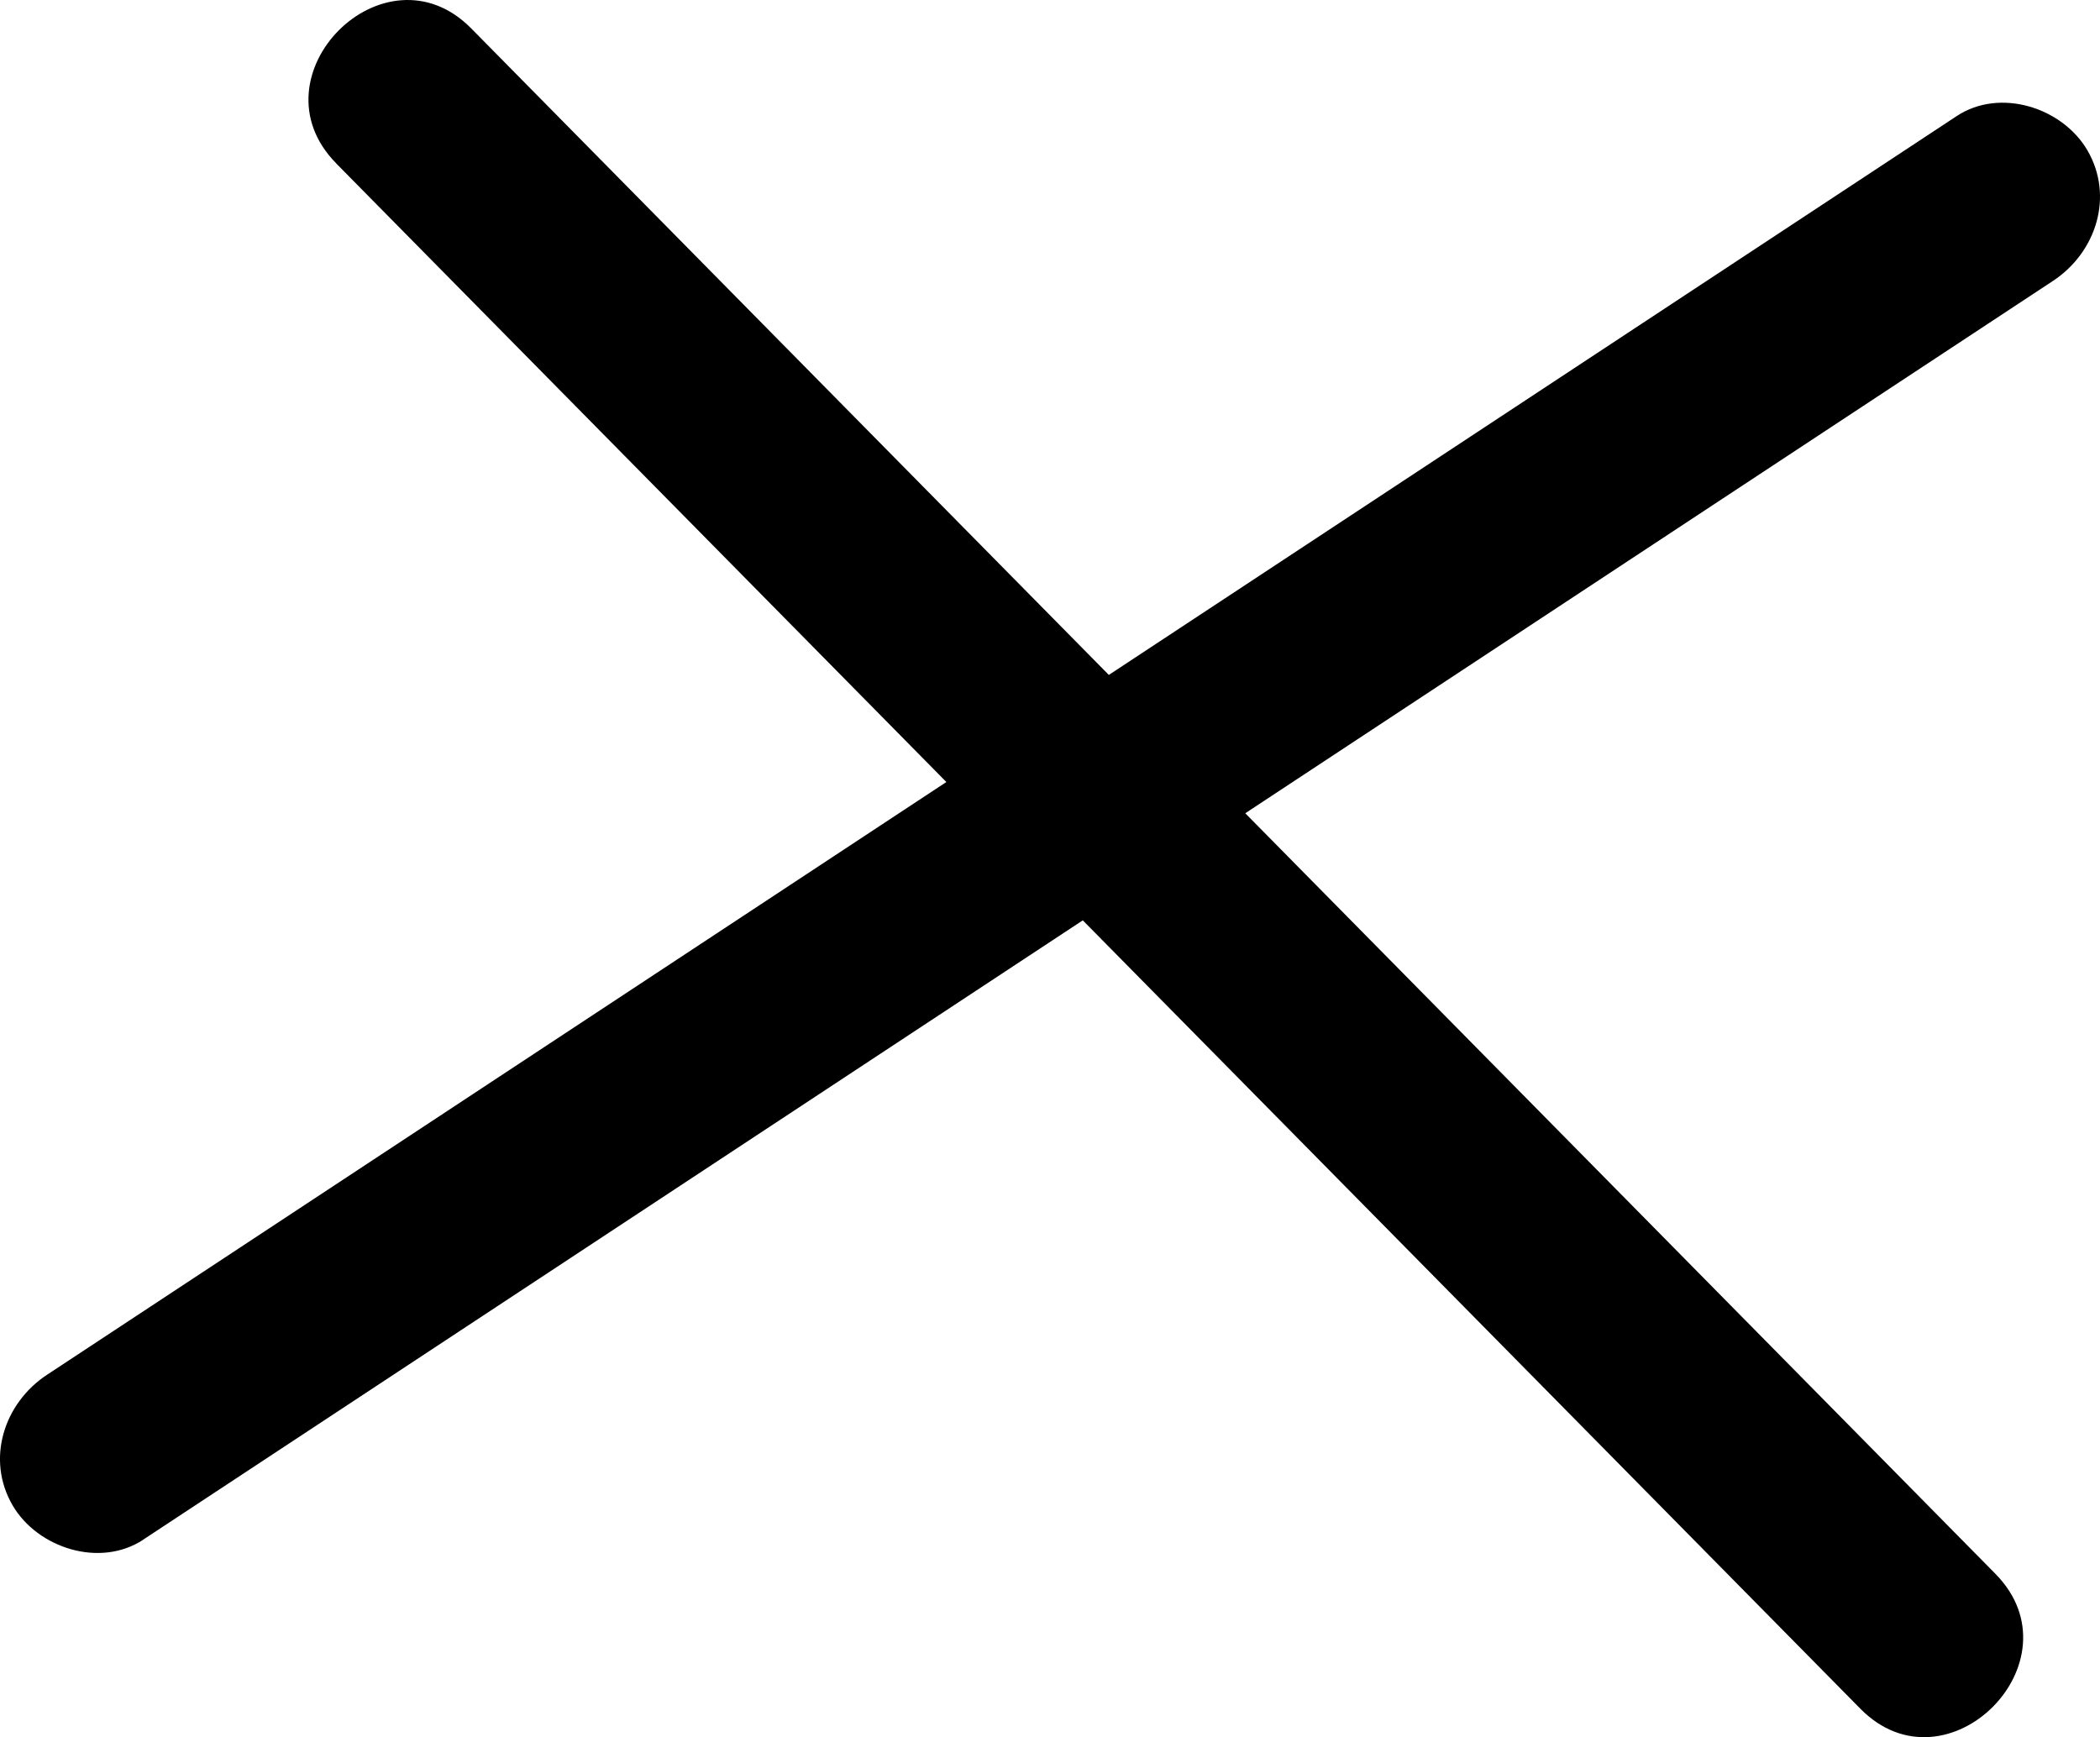
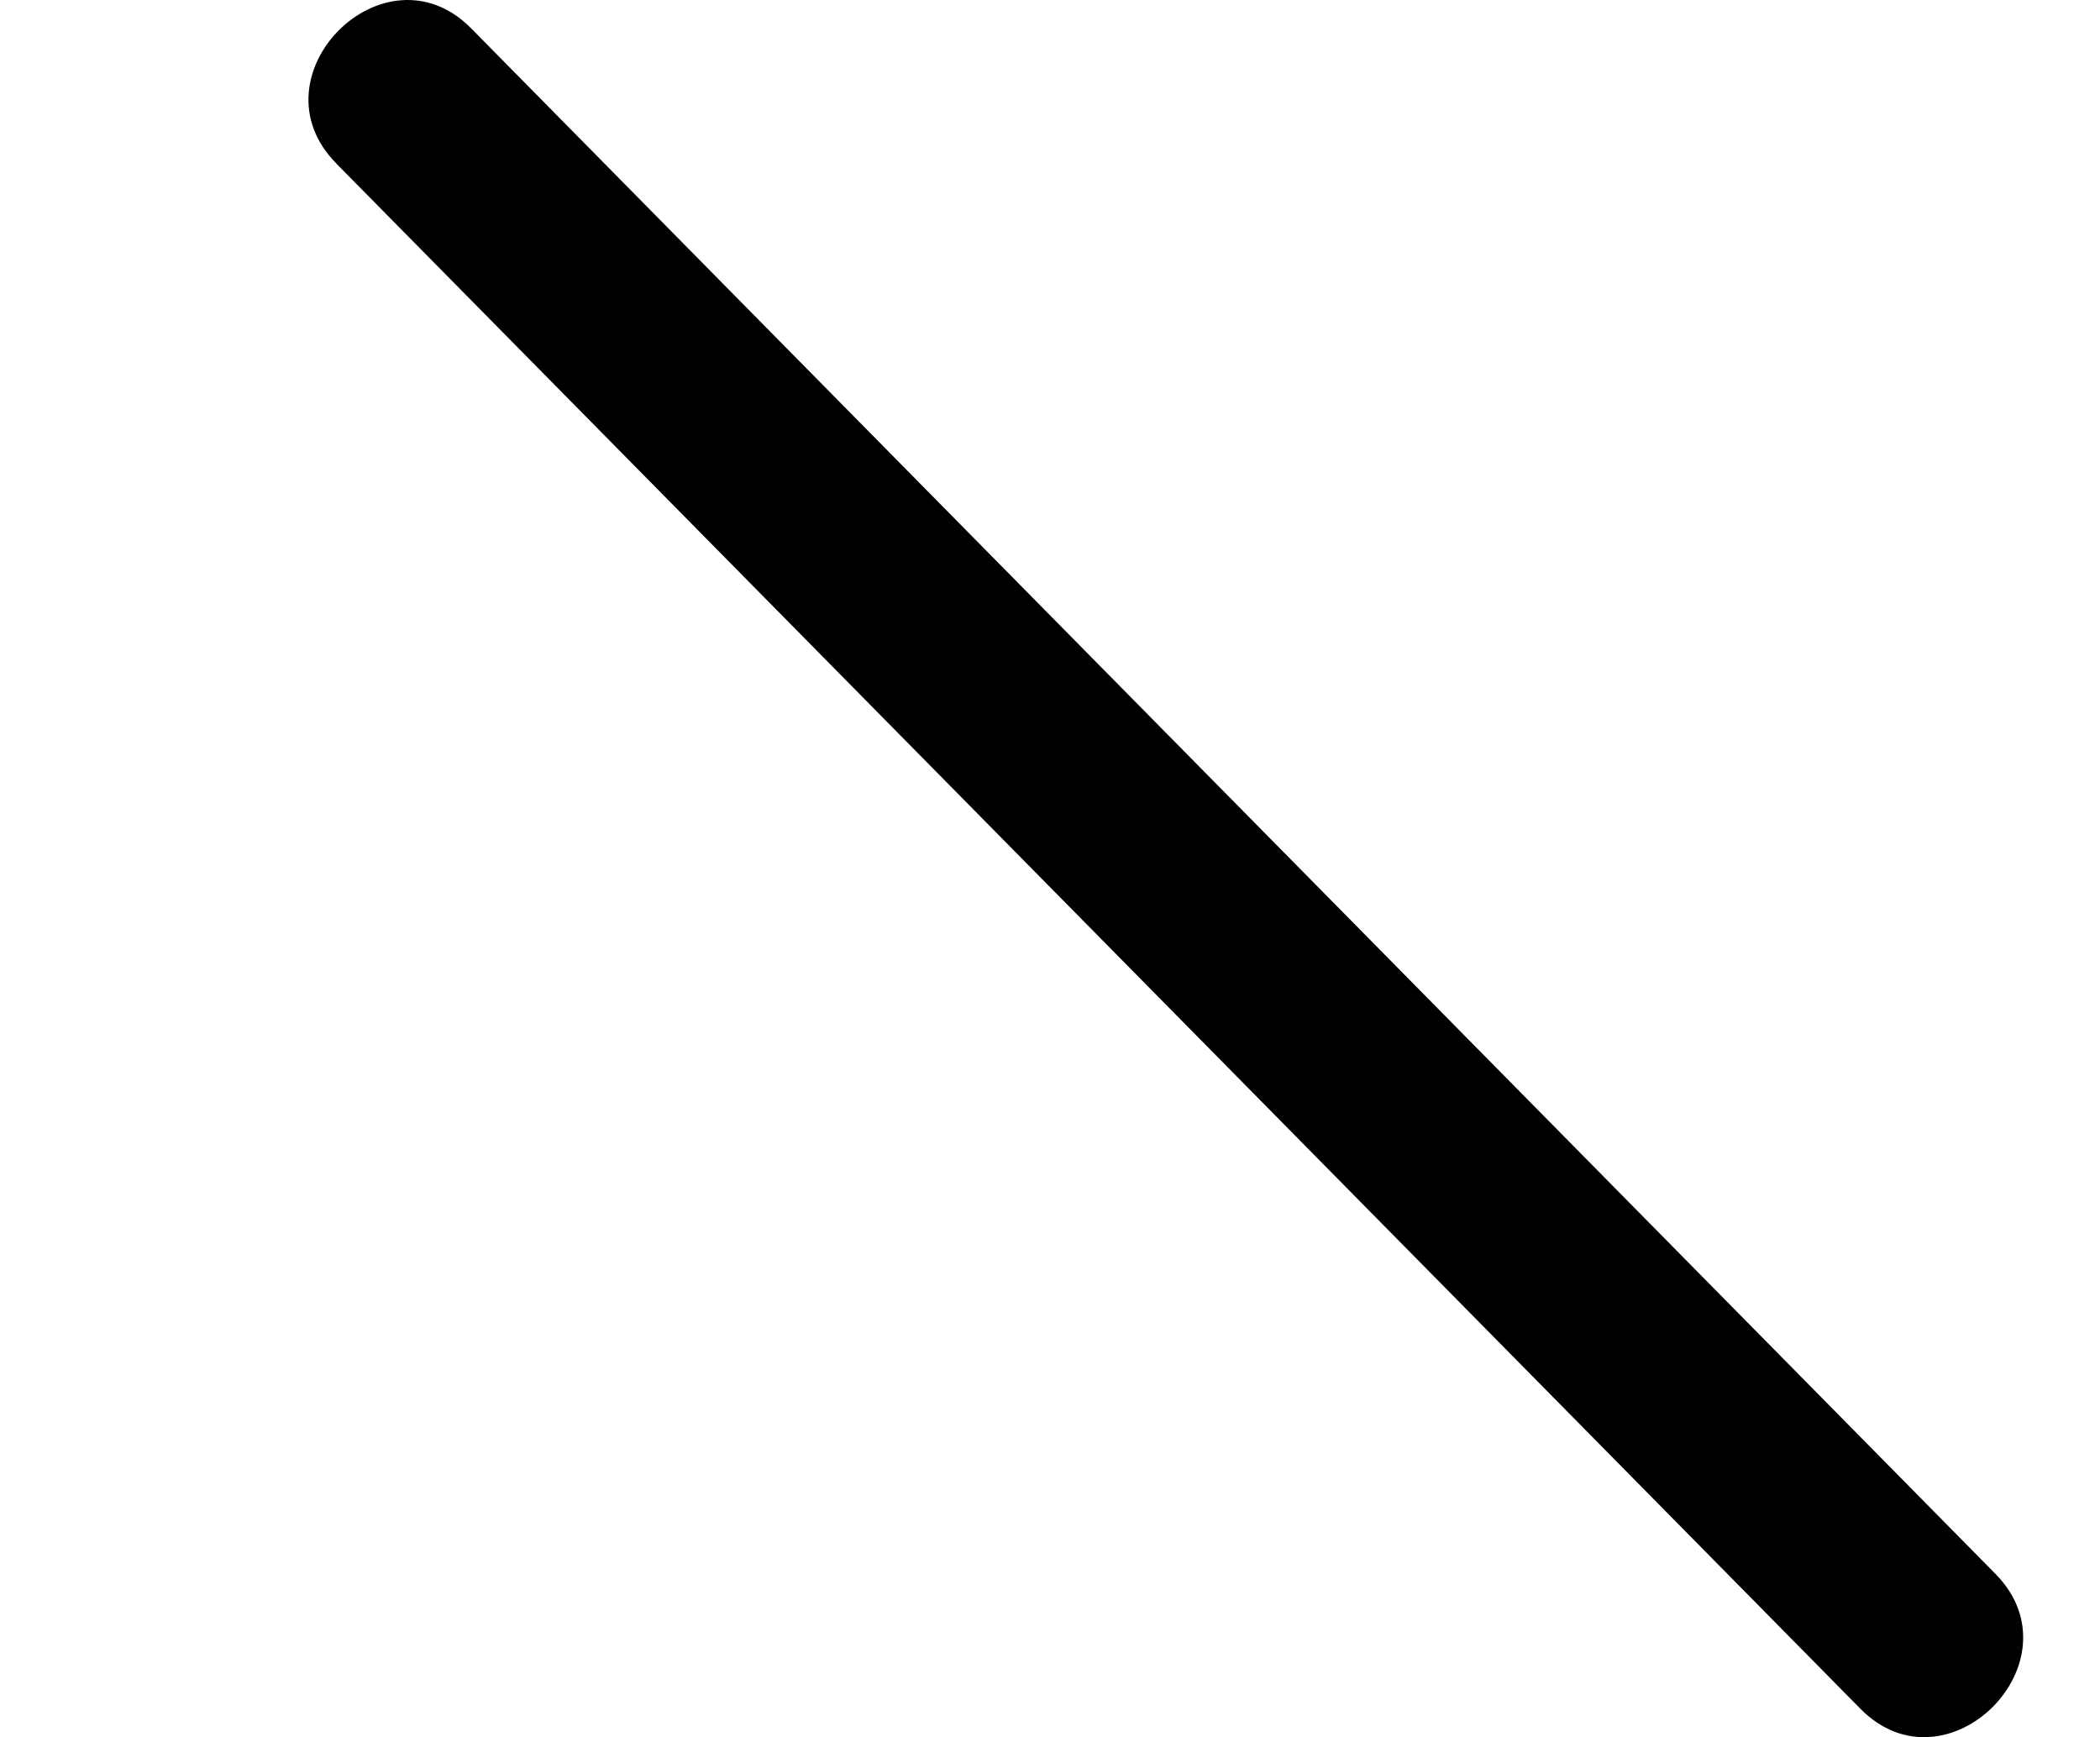
<svg xmlns="http://www.w3.org/2000/svg" viewBox="0 0 264.02 218.42">
  <g id="a" />
  <g id="b">
    <g id="c">
-       <path d="M18.01,193.58L204.76,70.48c17.79-11.72,35.57-23.45,53.36-35.17,5.4-3.56,7.7-10.61,4.31-16.42-3.14-5.37-10.98-7.89-16.42-4.3-62.25,41.03-124.5,82.07-186.75,123.1-17.79,11.72-35.57,23.45-53.36,35.17-5.4,3.56-7.7,10.61-4.31,16.42,3.14,5.37,10.98,7.89,16.42,4.31h0Z" />
      <path d="M42.26,20.54L191.24,171.59c14.22,14.42,28.44,28.84,42.66,43.26,10.86,11.01,27.83-5.96,16.97-16.97L101.9,46.83c-14.22-14.42-28.44-28.84-42.66-43.26-10.86-11.01-27.83,5.96-16.97,16.97h0Z" />
    </g>
  </g>
</svg>